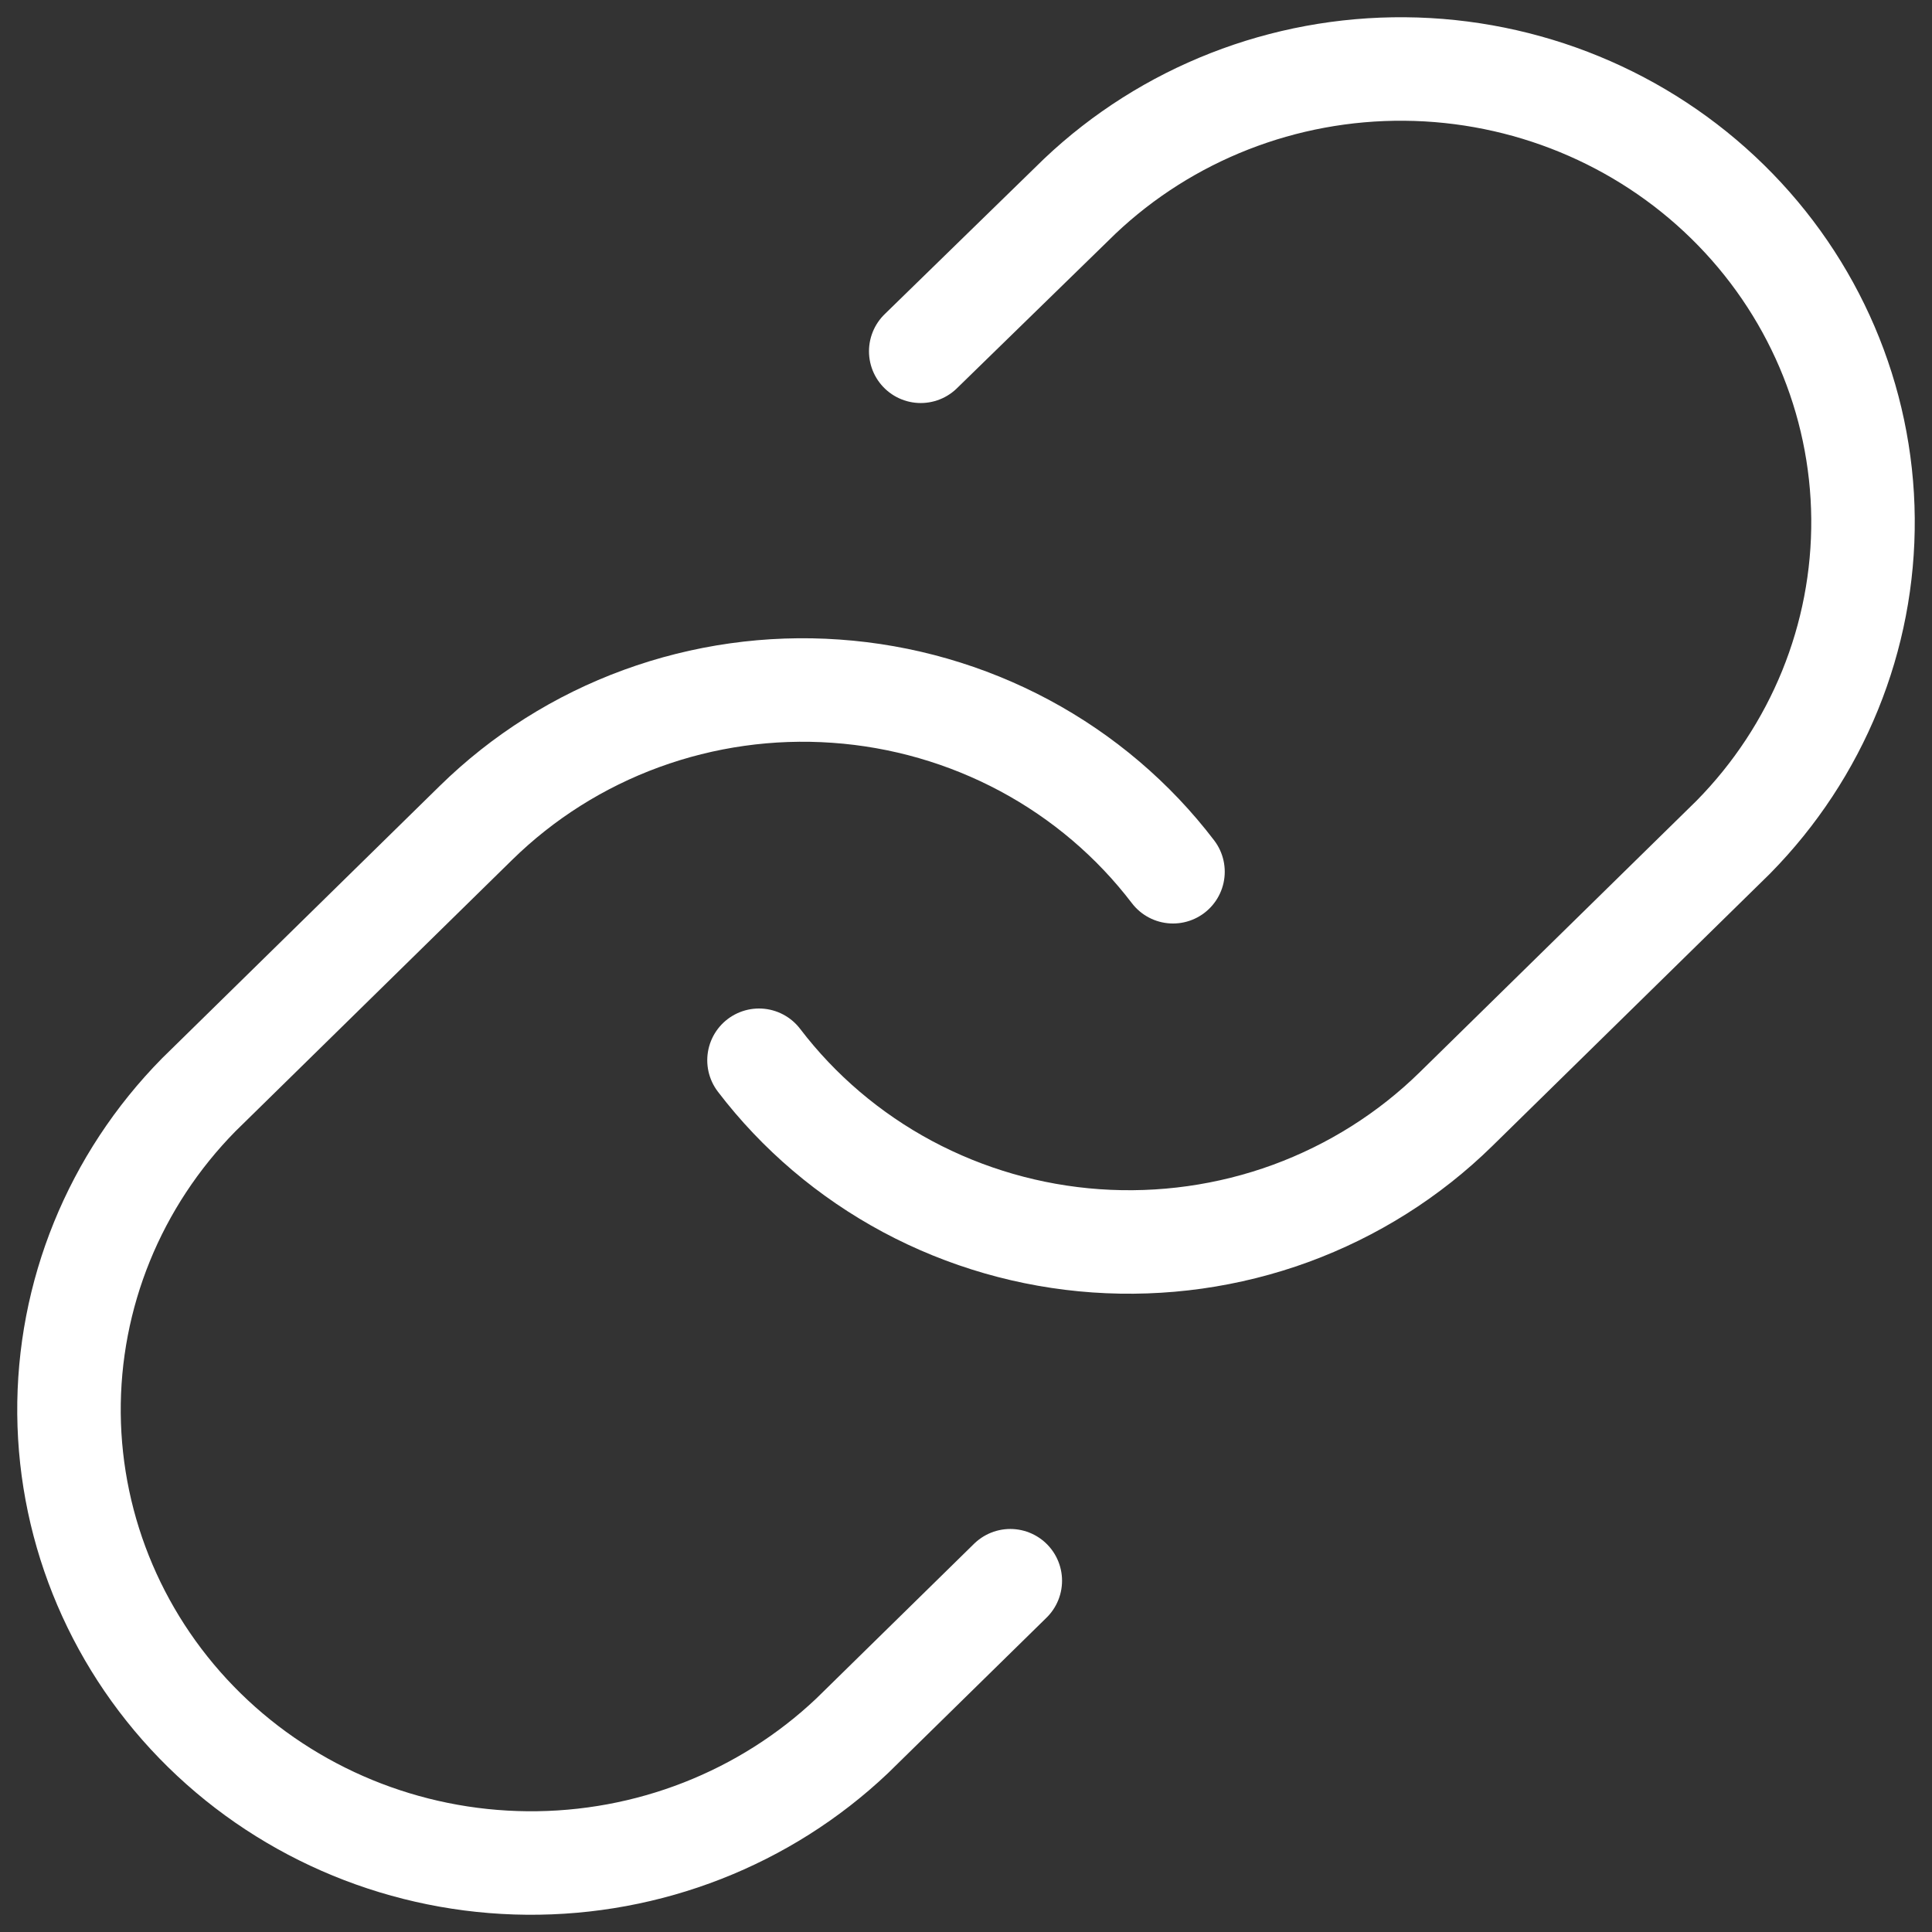
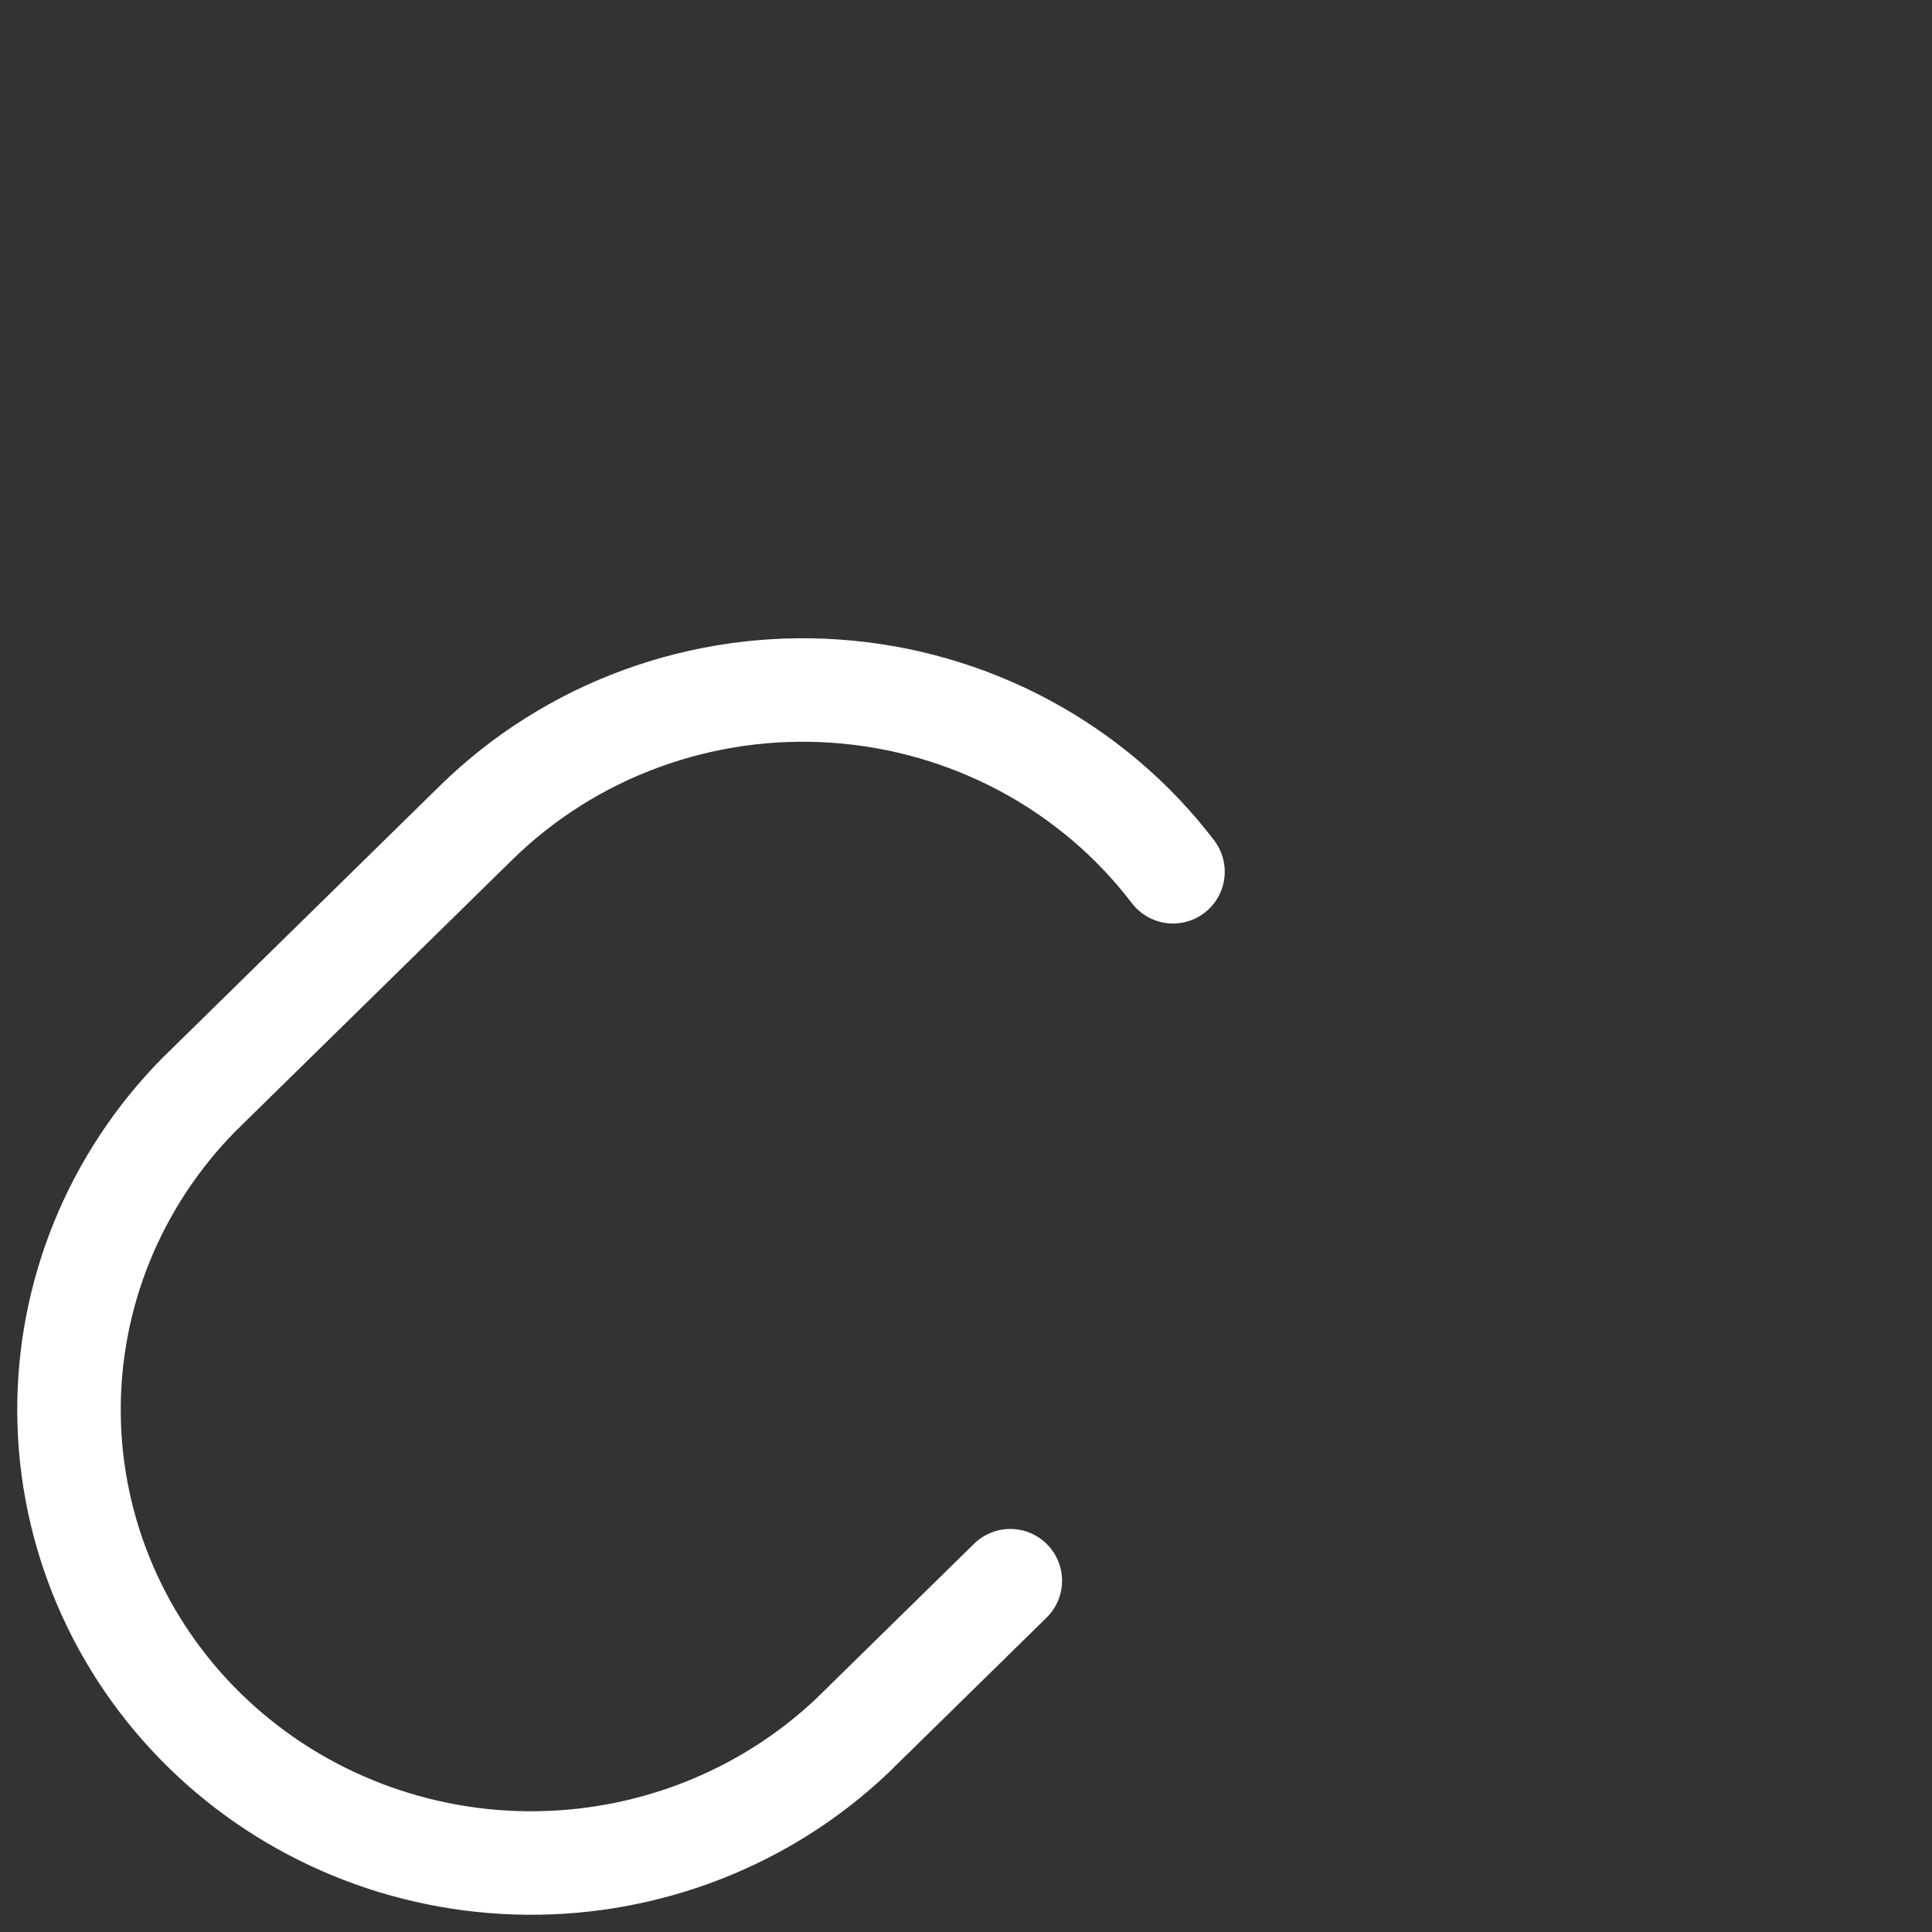
<svg xmlns="http://www.w3.org/2000/svg" width="28" height="28" viewBox="0 0 28 28" fill="none">
  <rect x="0" y="0" width="28" height="28" fill="#333333" stroke="none" />
-   <path d="M11 15.366C11.575 16.12 12.309 16.744 13.152 17.196C13.995 17.647 14.927 17.916 15.885 17.983C16.843 18.05 17.805 17.915 18.705 17.586C19.605 17.256 20.422 16.741 21.101 16.075L25.12 12.133C26.34 10.894 27.015 9.235 27 7.512C26.985 5.79 26.28 4.142 25.038 2.924C23.796 1.706 22.116 1.015 20.36 1C18.604 0.985 16.912 1.647 15.649 2.844L13.344 5.091" stroke="white" stroke-width="1.5" stroke-linecap="round" stroke-linejoin="round" />
  <path d="M17 12.634C16.425 11.88 15.691 11.256 14.848 10.804C14.005 10.353 13.073 10.084 12.115 10.017C11.157 9.949 10.195 10.085 9.295 10.414C8.395 10.743 7.578 11.259 6.899 11.925L2.88 15.867C1.66 17.106 0.985 18.765 1 20.488C1.016 22.21 1.72 23.858 2.962 25.076C4.204 26.294 5.884 26.985 7.64 27C9.396 27.015 11.088 26.353 12.351 25.156L14.642 22.909" stroke="white" stroke-width="1.5" stroke-linecap="round" stroke-linejoin="round" />
</svg>